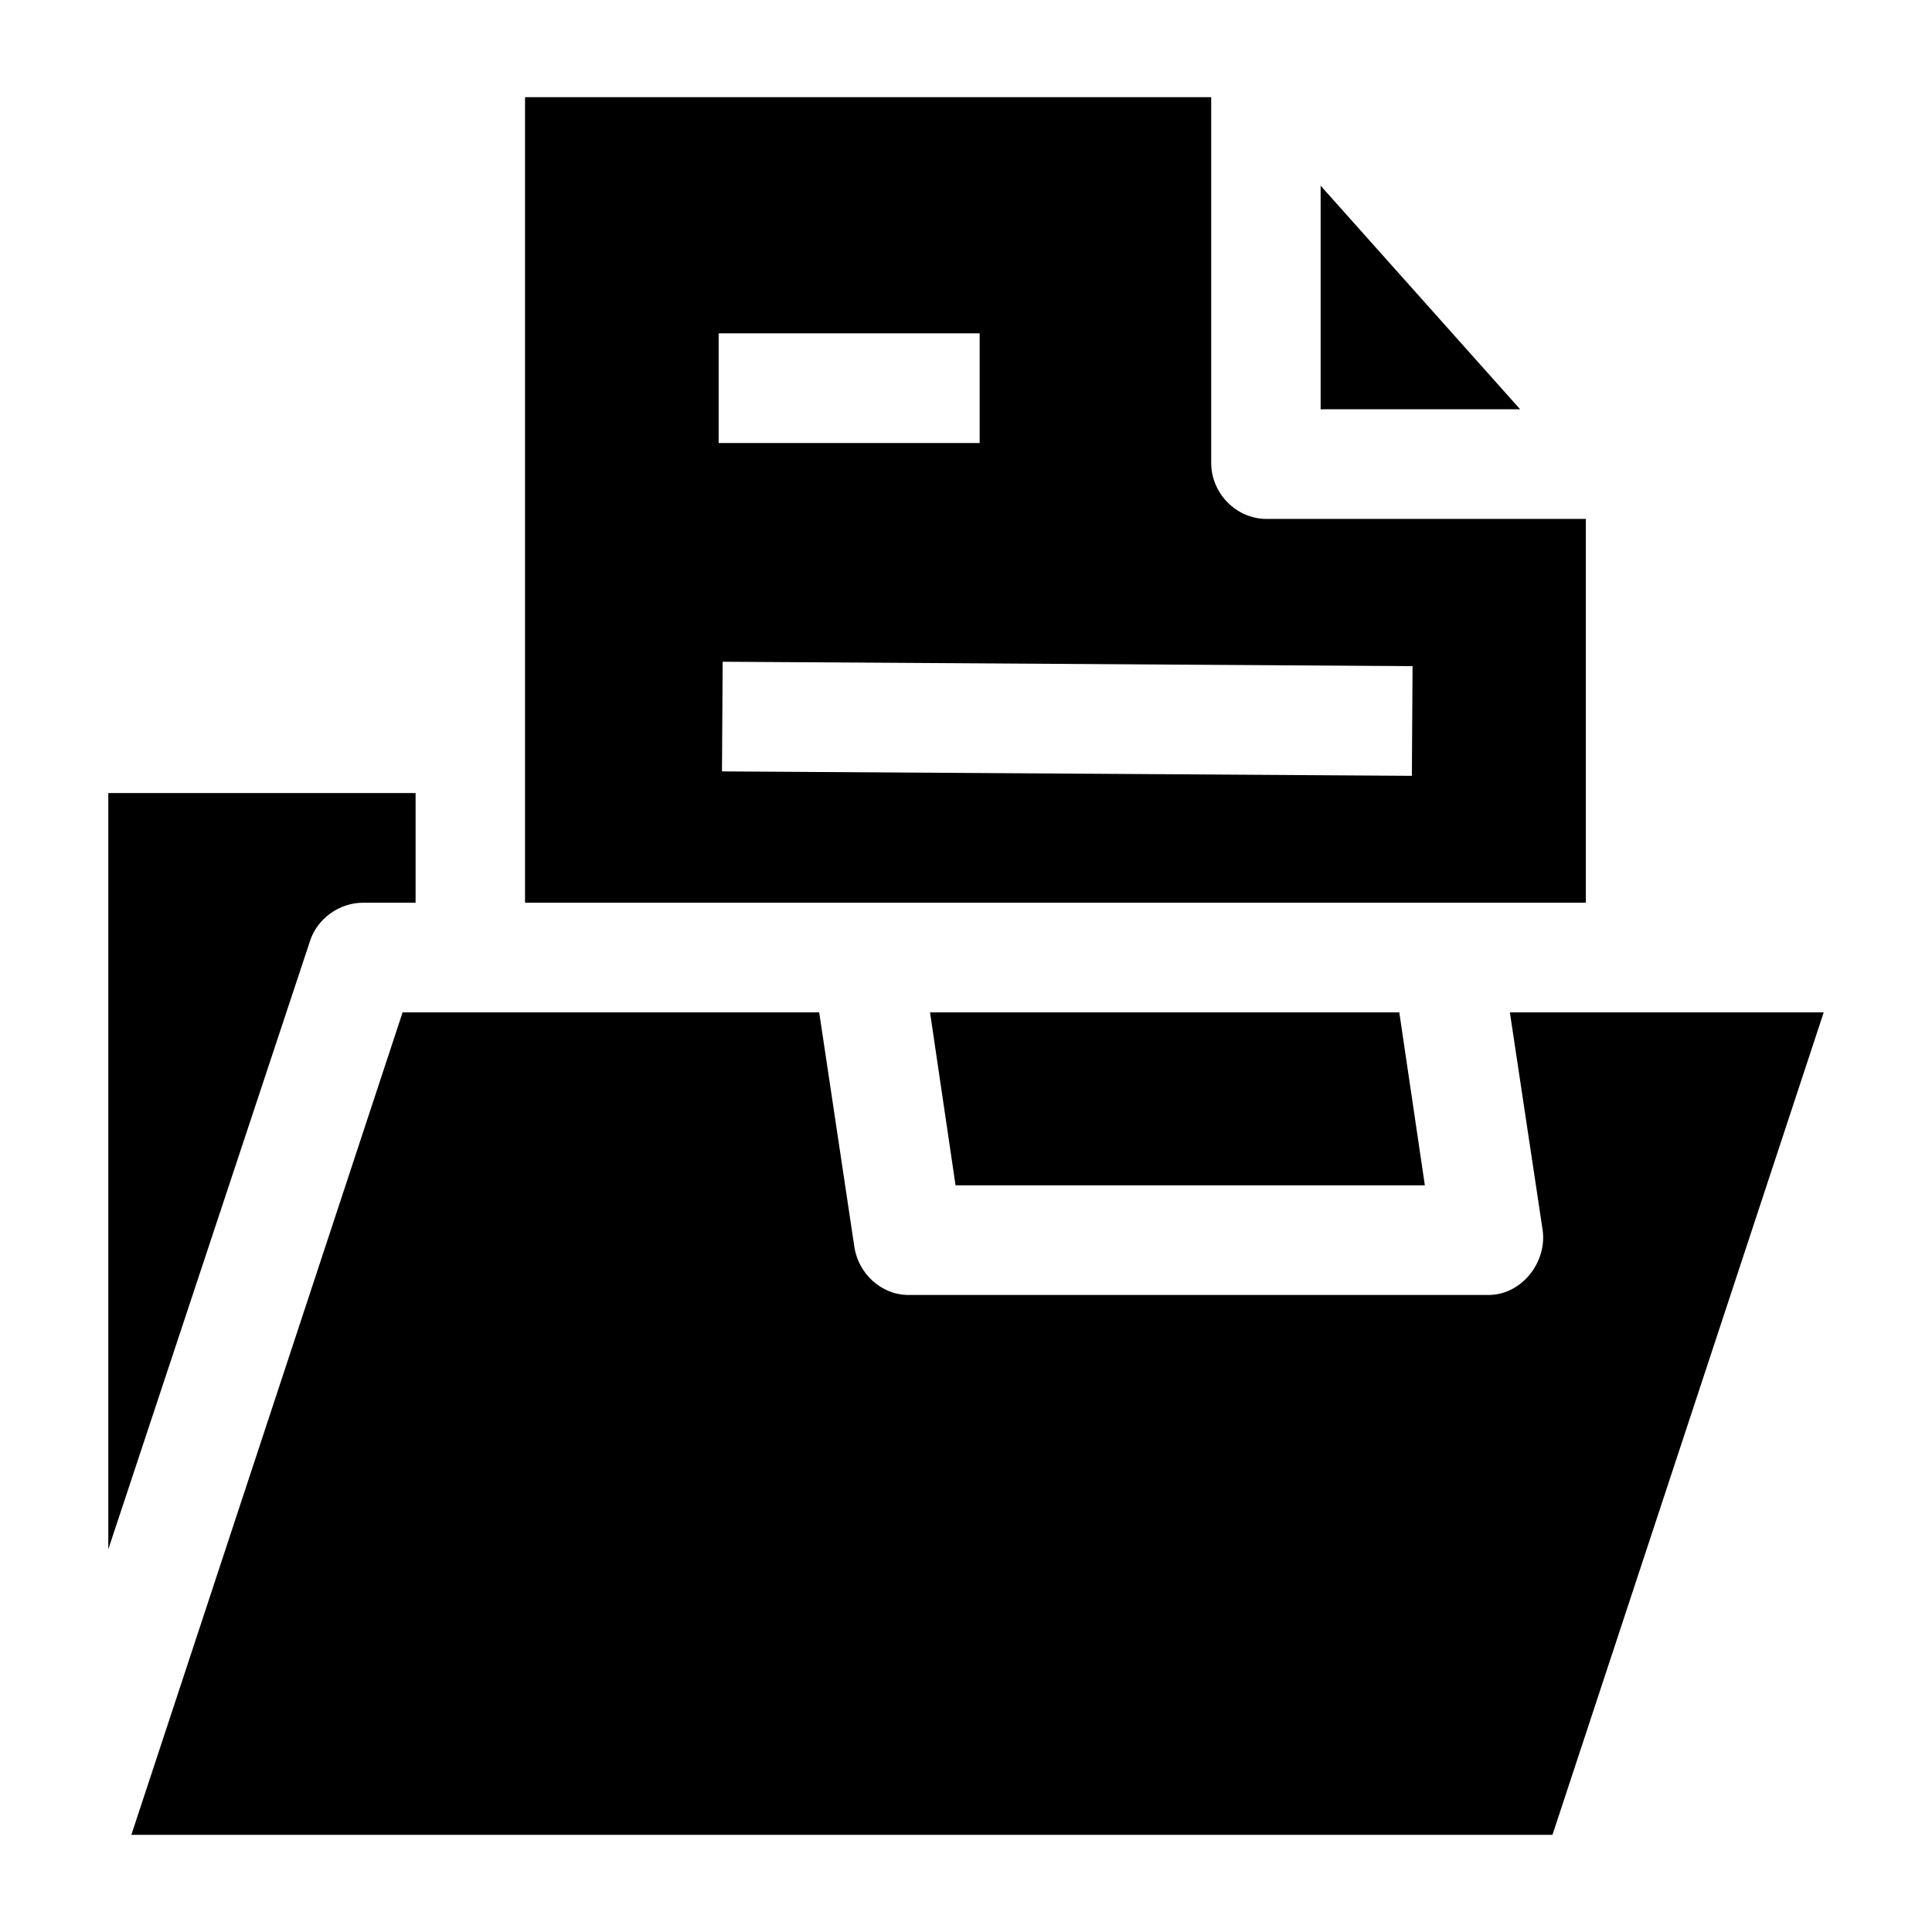
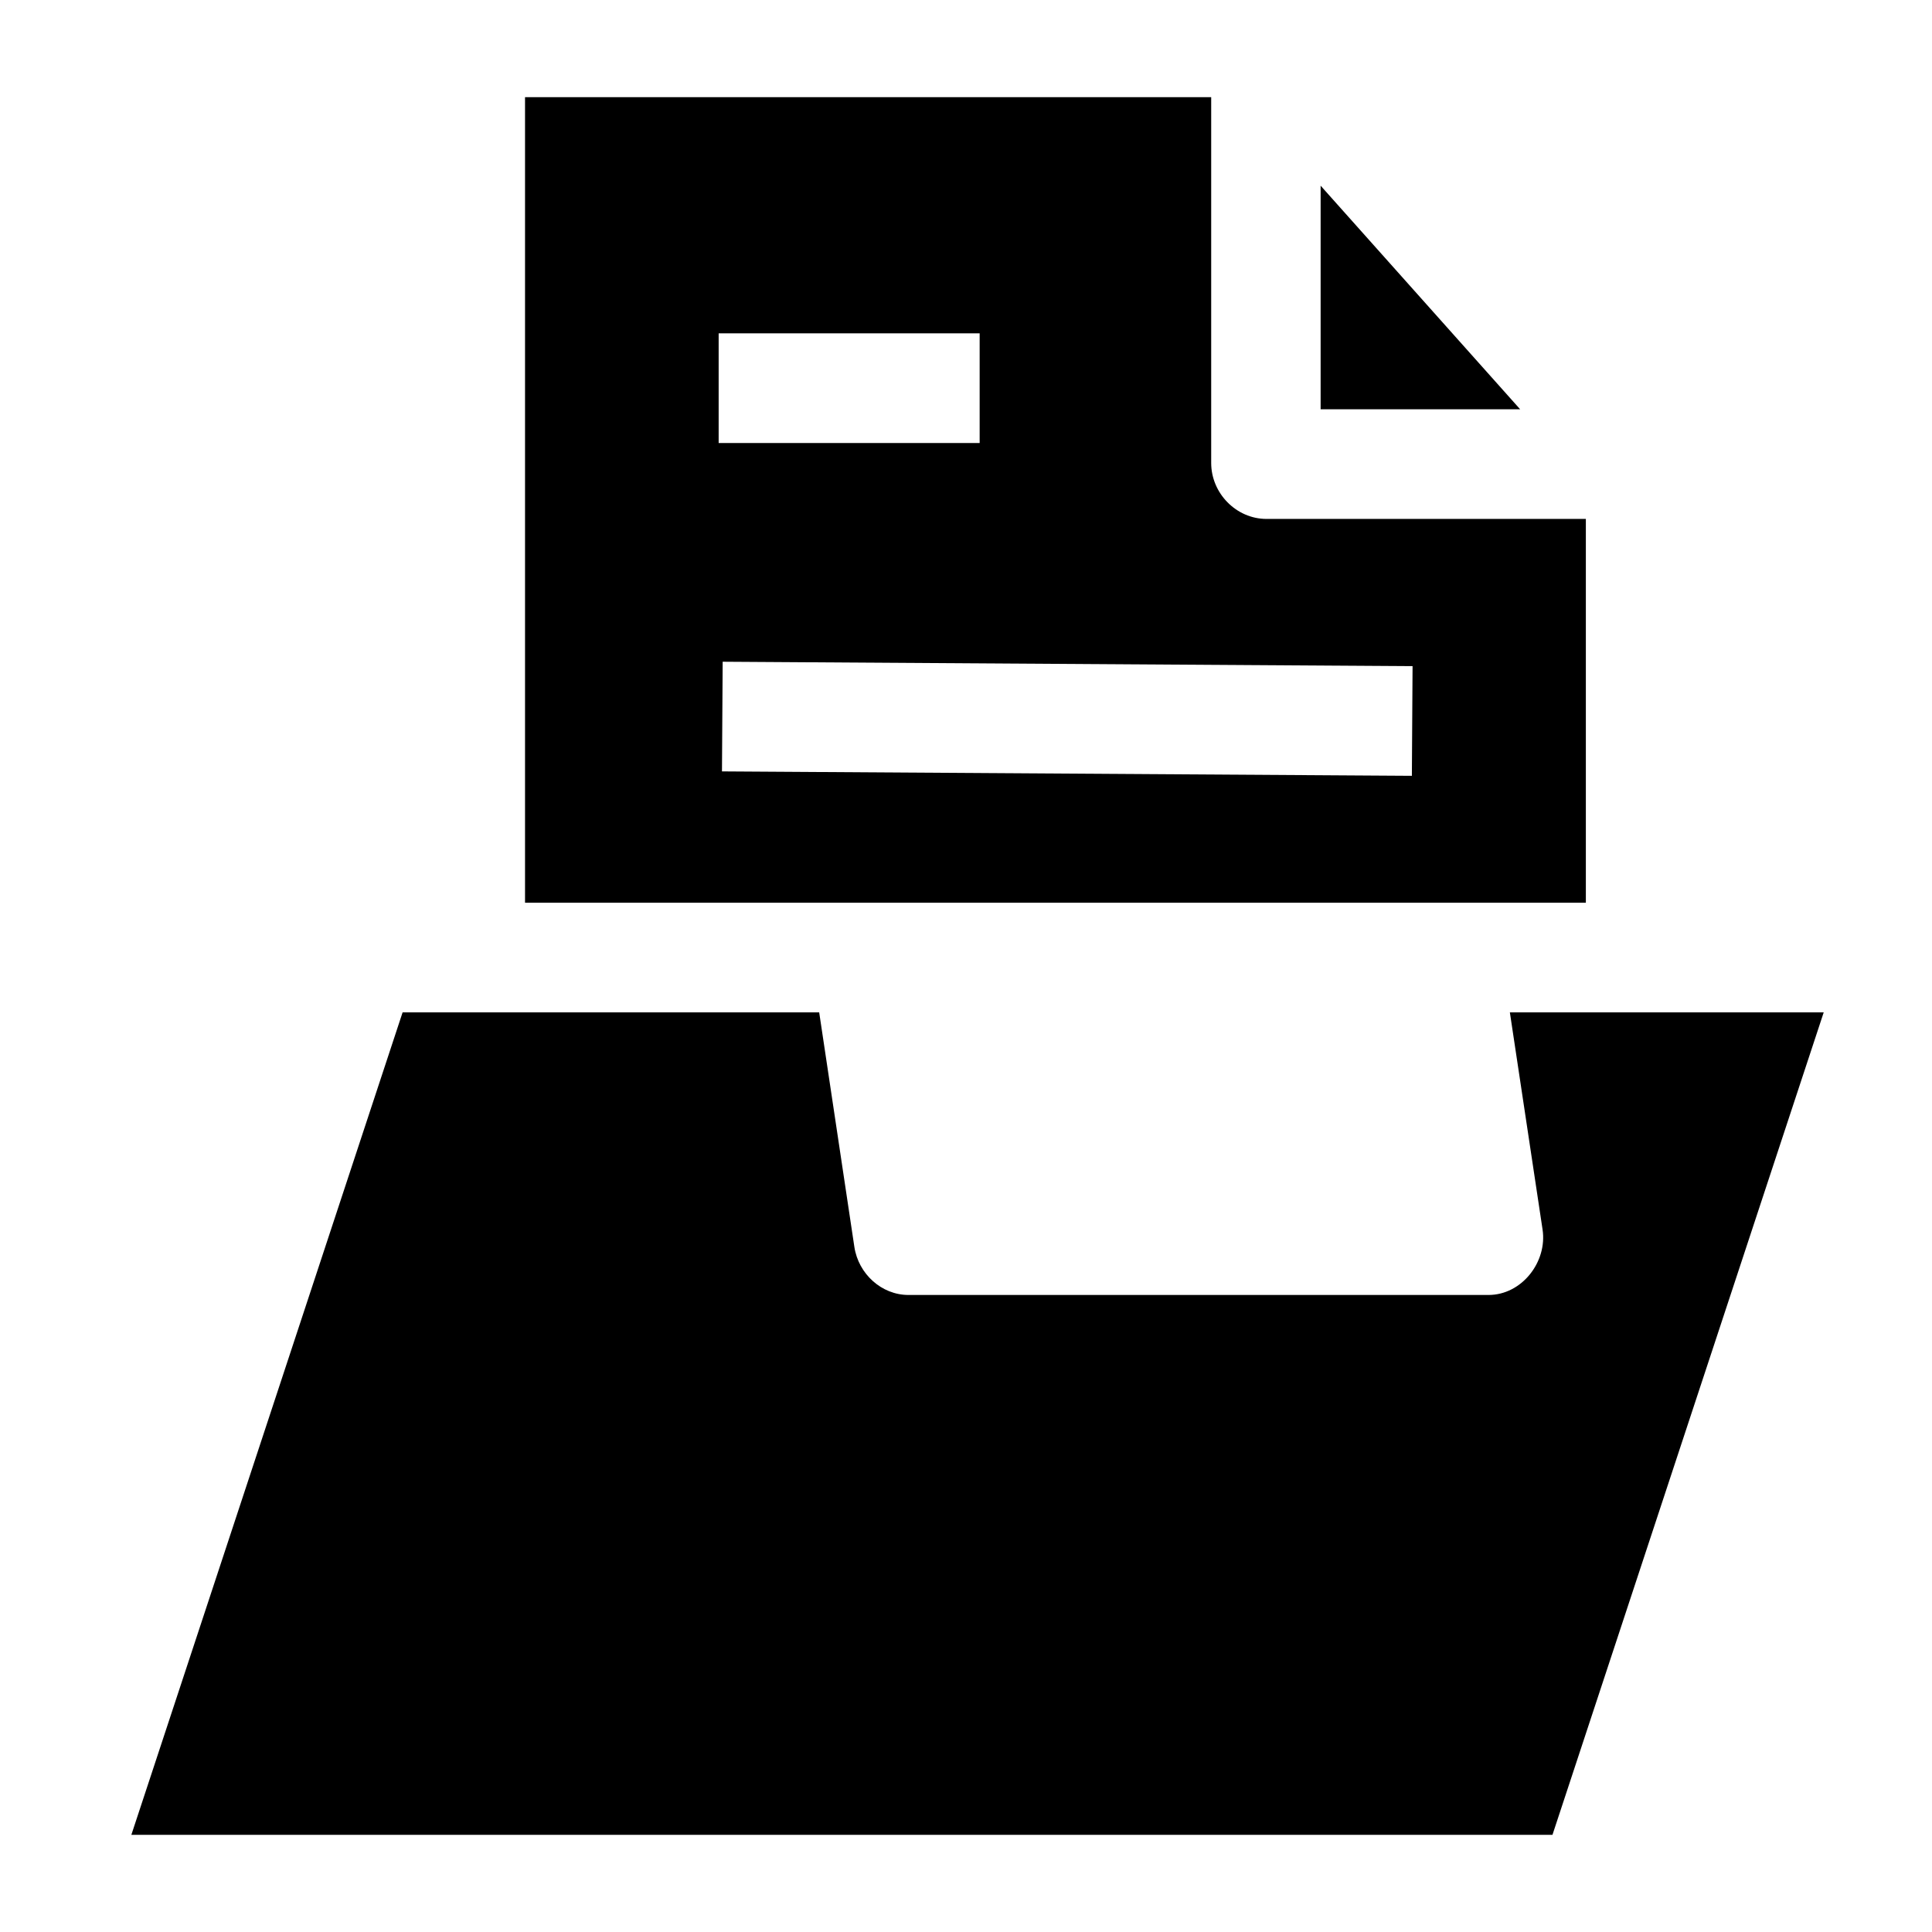
<svg xmlns="http://www.w3.org/2000/svg" fill="#000000" width="800px" height="800px" version="1.1" viewBox="144 144 512 512">
  <g>
    <path d="m493.98 252.46h52.871l-52.871-59.25z" />
    <path d="m479.63 281.52c-8.012 0-14.652-6.805-14.652-14.828v-96.945h-181.84v213.49h281.13v-101.72zm-145.18-49.18h69.168v29.062h-69.168zm183.71 117.26-182.83-1.172 0.184-29.062 182.83 1.172z" />
-     <path d="m172.7 354.17v200.41l53.48-161.27c1.965-5.949 7.793-10.078 14.047-10.078h13.91v-29.062z" />
-     <path d="m397.23 458.12h124.37l-6.773-45.828h-124.36z" />
    <path d="m544.13 412.29 8.668 57.566c1.285 8.527-5.473 17.324-14.34 17.324h-153.7c-7.172 0-13.266-5.621-14.34-12.723l-9.324-62.164-110.4-0.004-71.883 217.96h376.61l71.883-217.96z" />
  </g>
</svg>